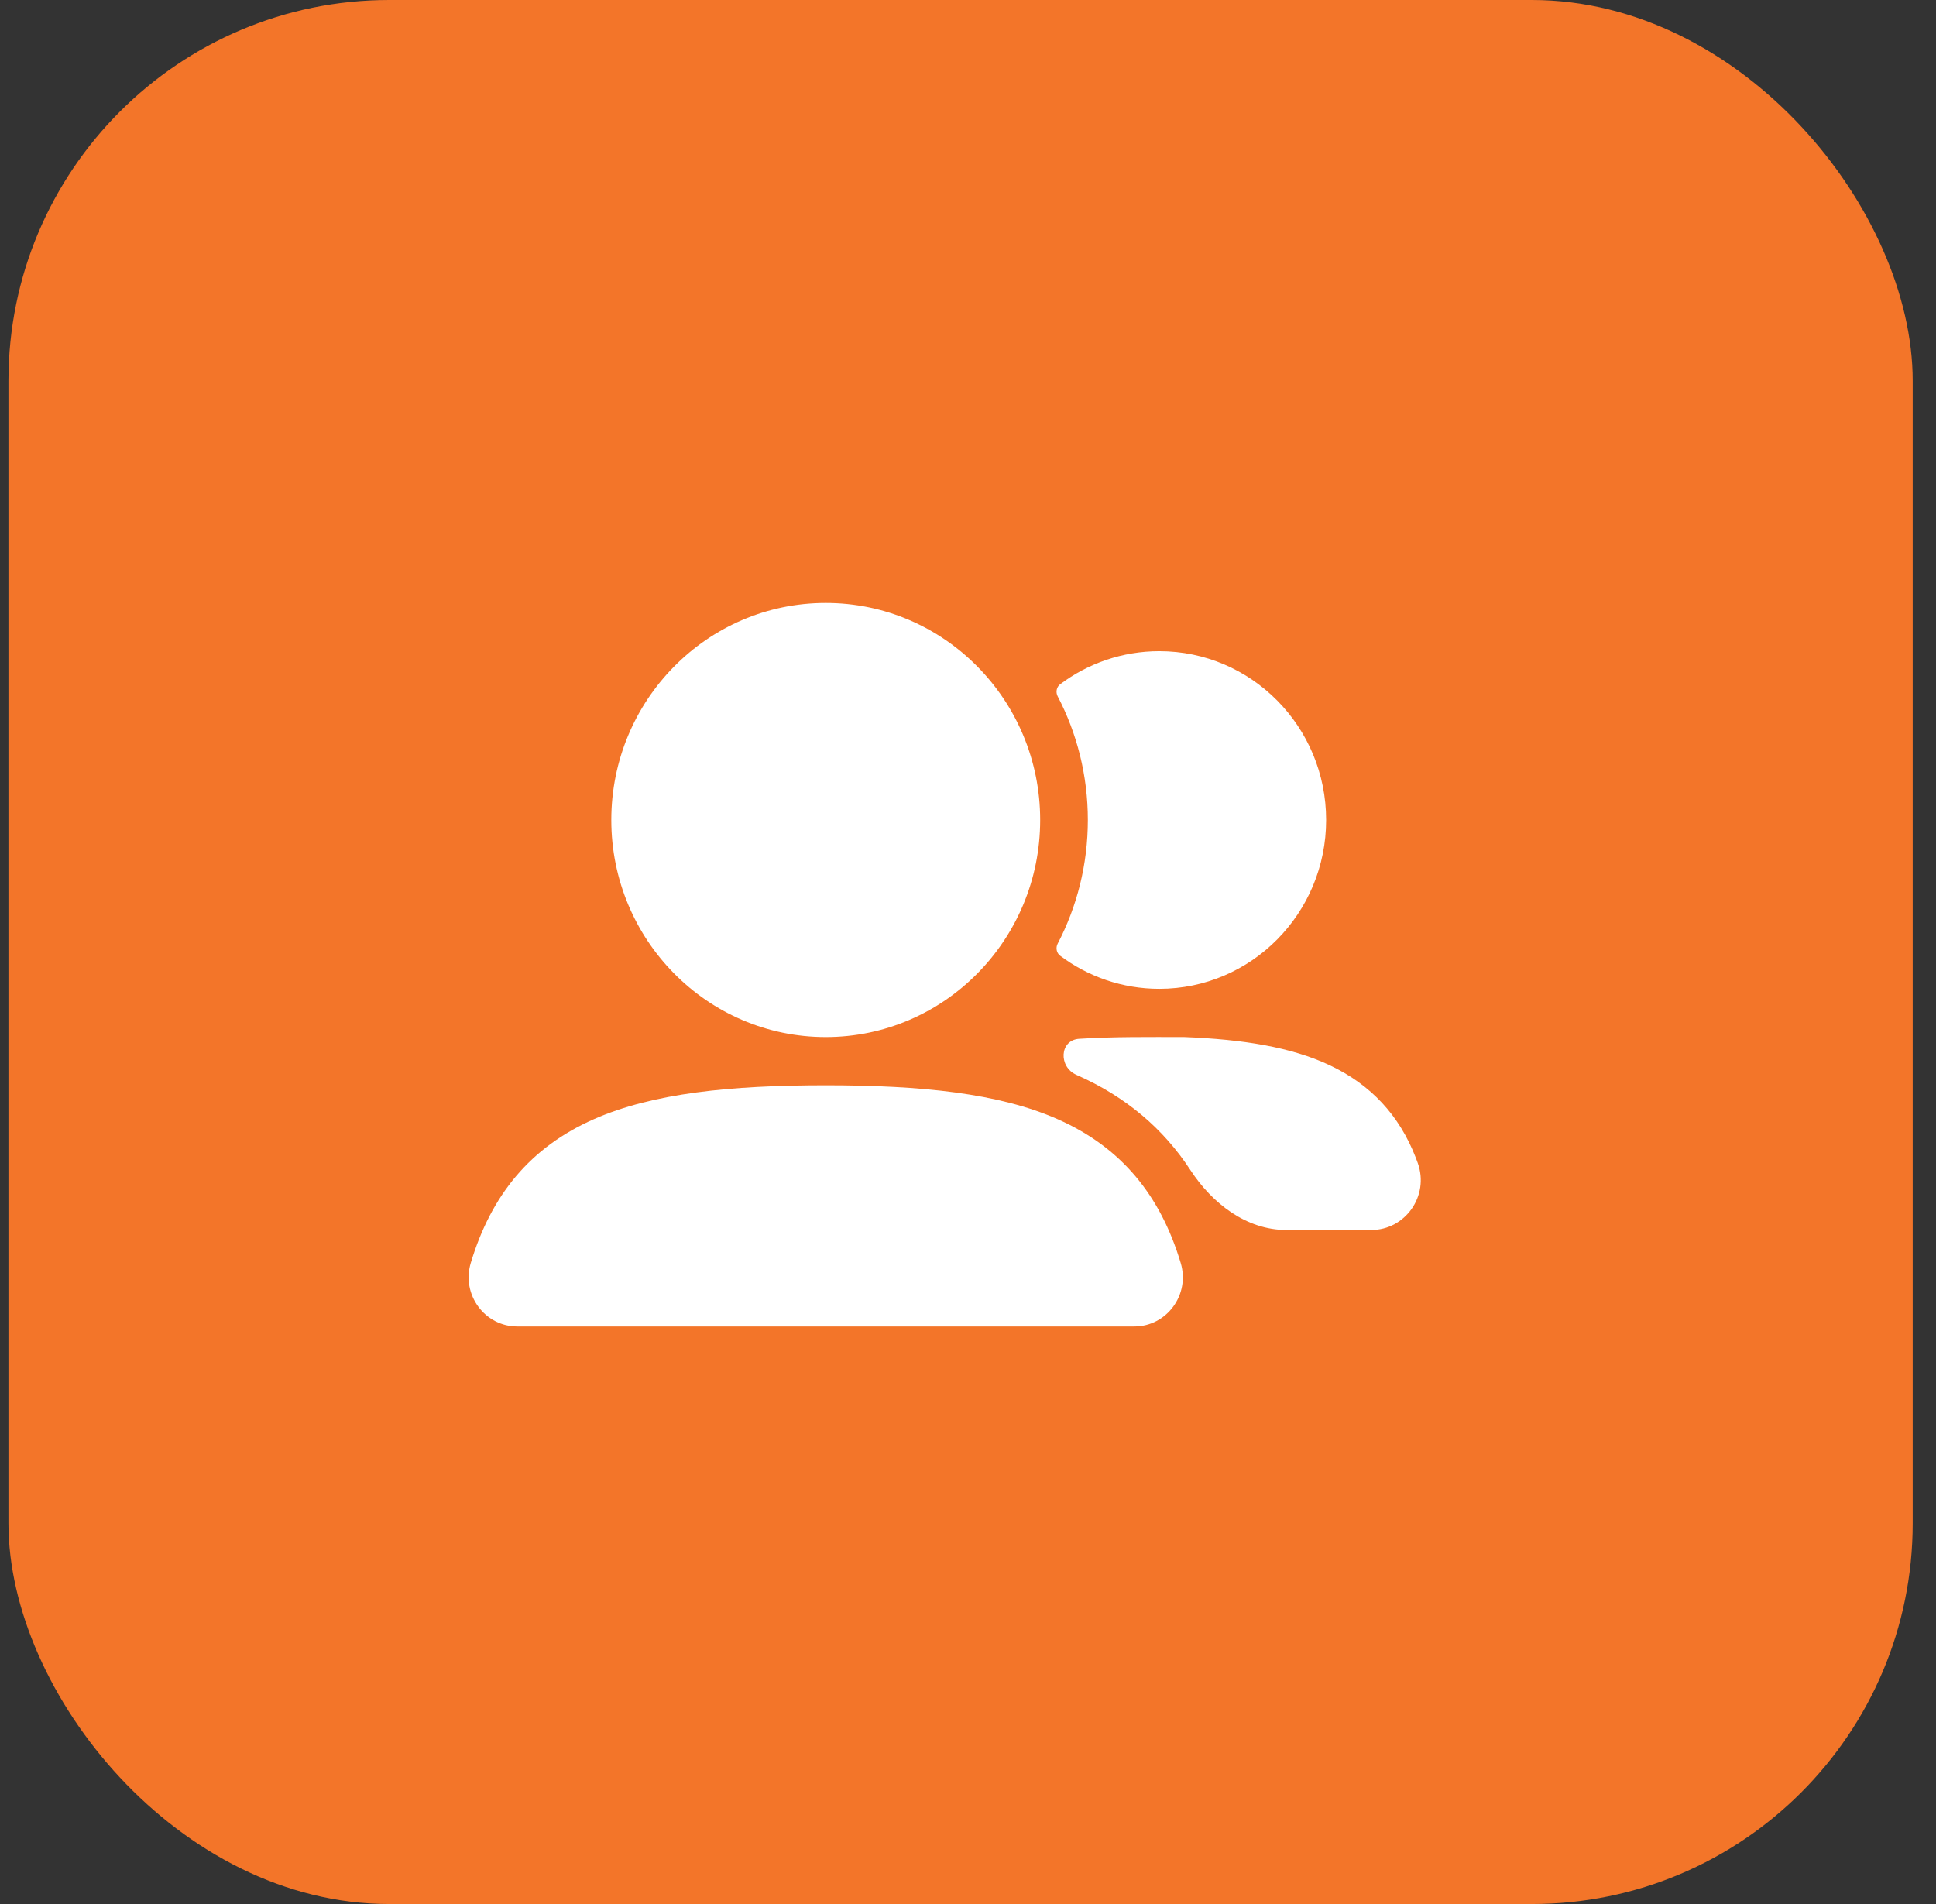
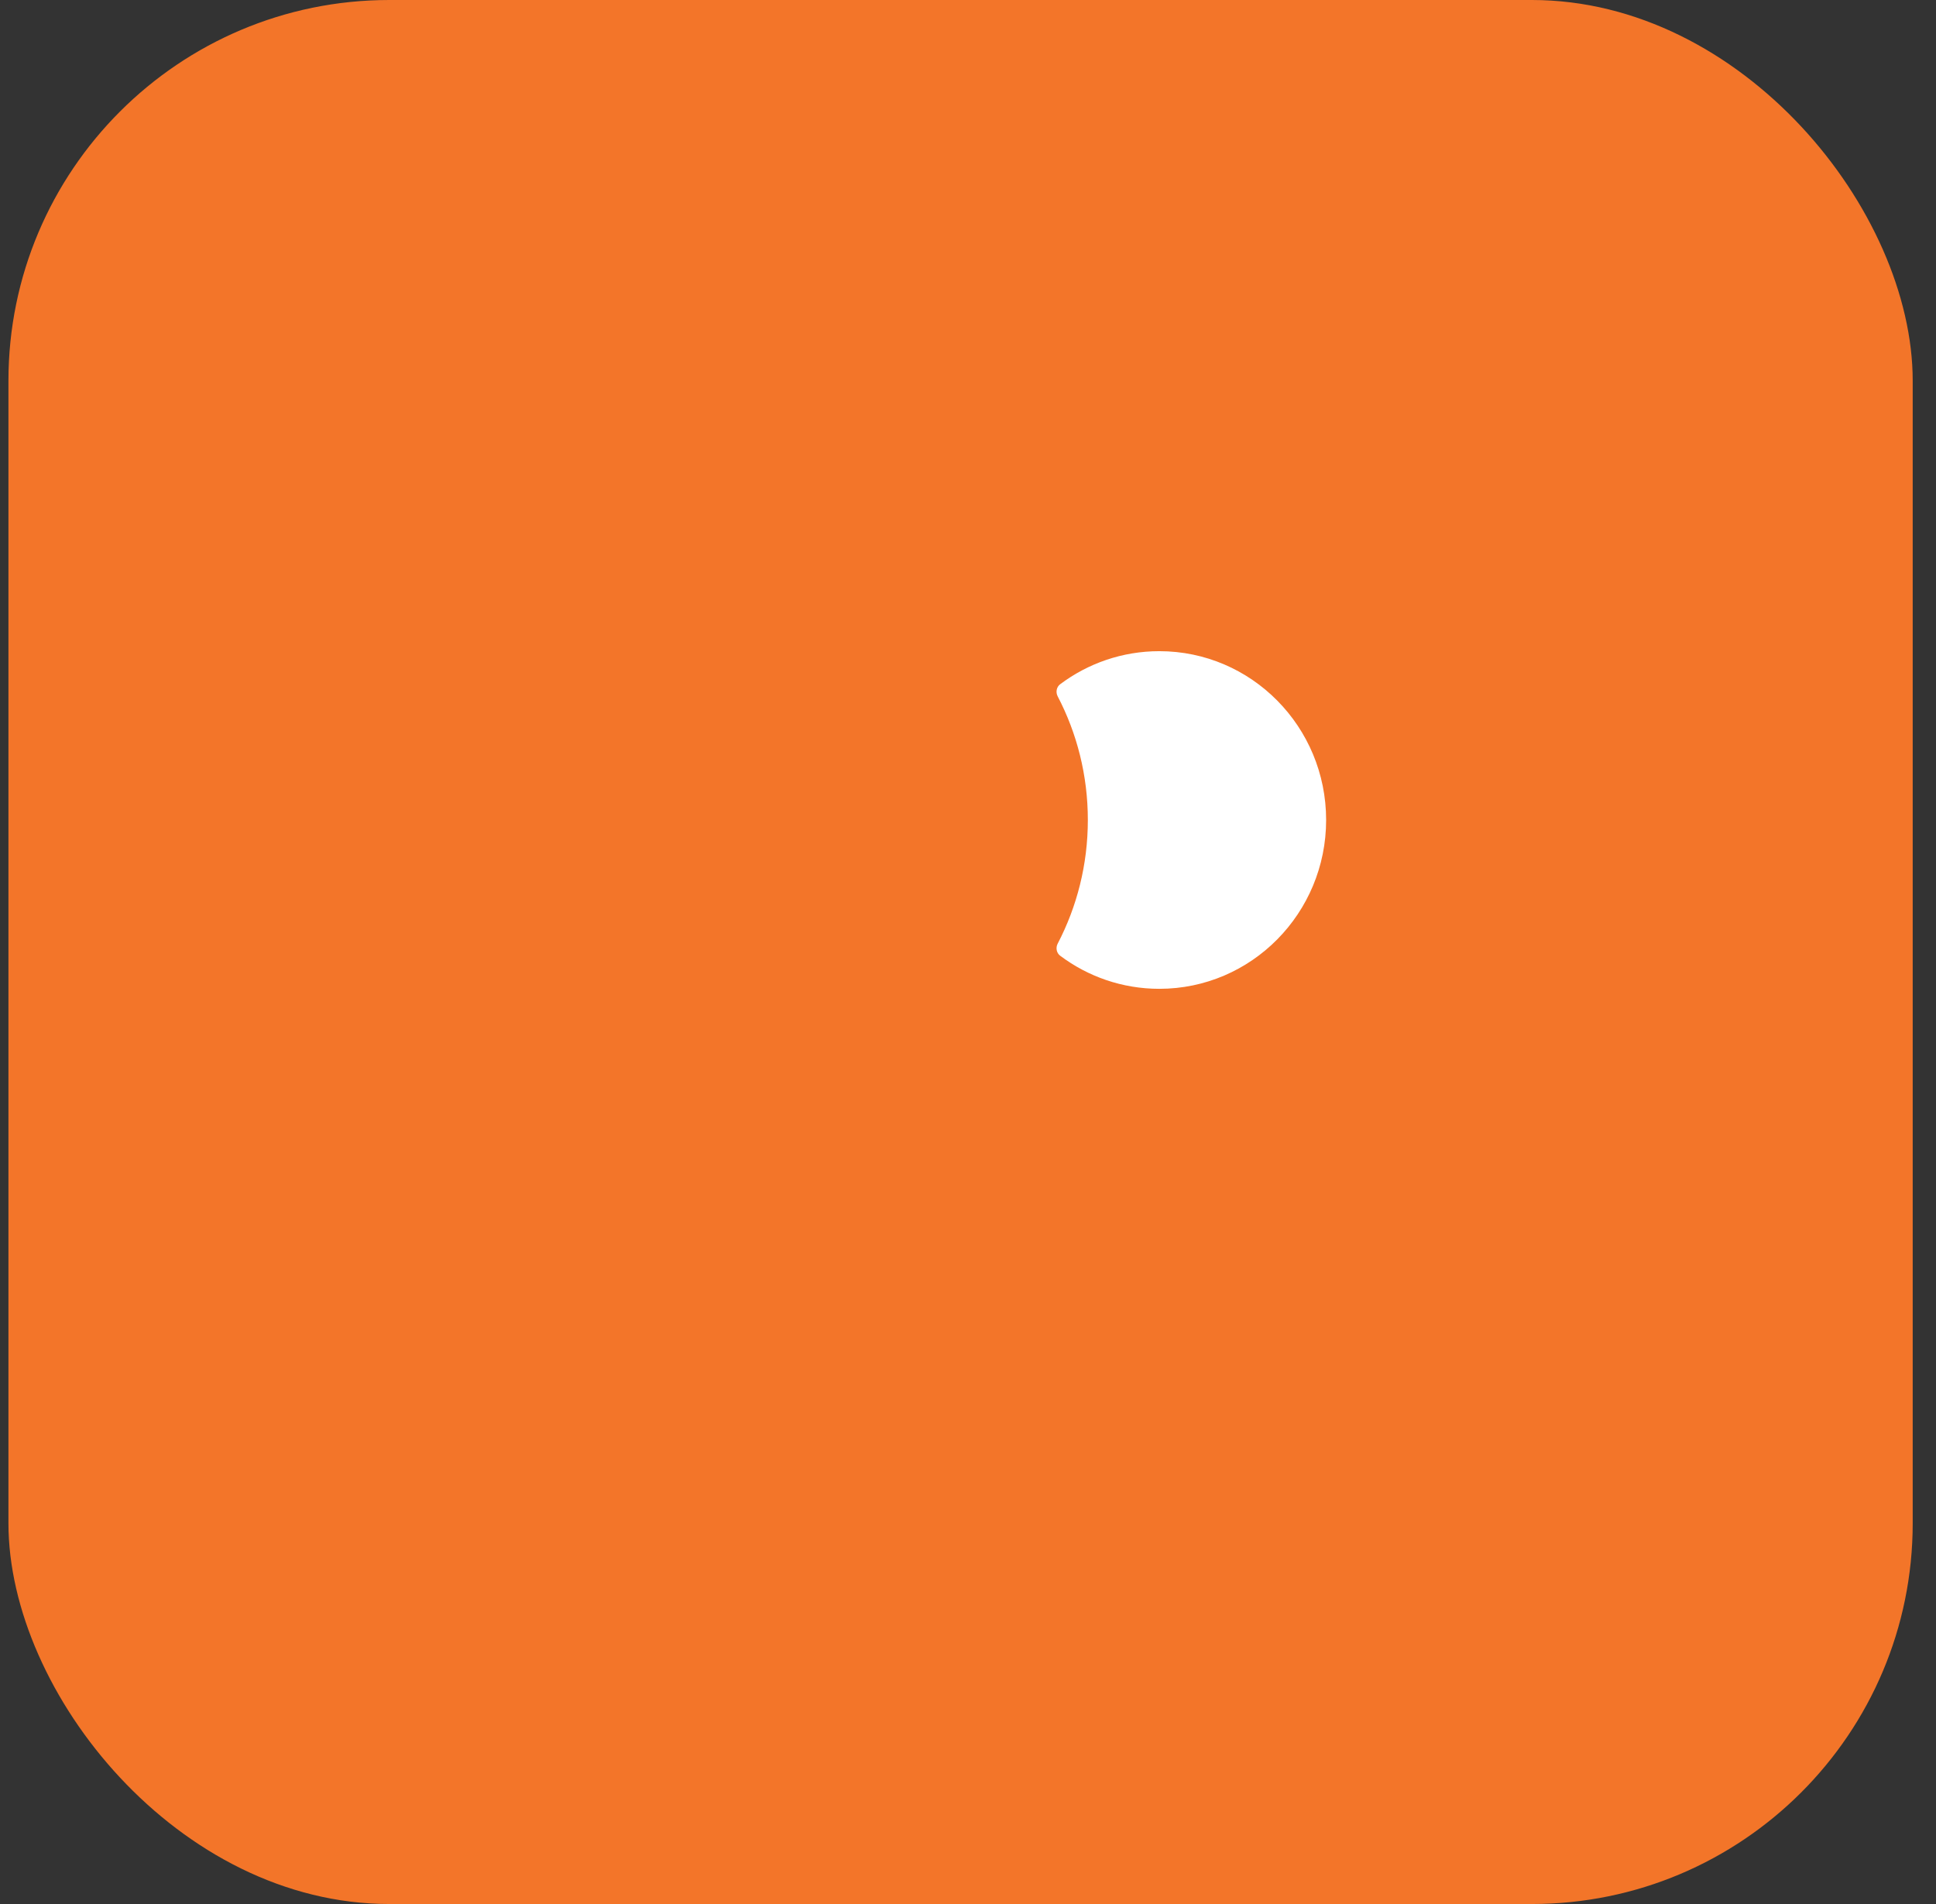
<svg xmlns="http://www.w3.org/2000/svg" width="61" height="60" viewBox="0 0 61 60" fill="none">
  <rect x="0" y="0" width="61" height="60" fill="#333333" stroke="none" />
  <rect x="0.266" width="60" height="60" rx="12" fill="#F37529" />
-   <path fill-rule="evenodd" clip-rule="evenodd" d="M19.261 25.84C19.261 22.062 22.286 19 26.018 19C29.749 19 32.774 22.062 32.774 25.84C32.774 29.618 29.749 32.68 26.018 32.68C22.286 32.68 19.261 29.618 19.261 25.84Z" fill="white" />
  <path d="M33.326 29.736C33.258 29.867 33.287 30.03 33.405 30.118C34.278 30.773 35.359 31.16 36.528 31.16C39.431 31.16 41.784 28.778 41.784 25.84C41.784 22.901 39.431 20.52 36.528 20.52C35.359 20.52 34.278 20.907 33.405 21.561C33.287 21.649 33.258 21.812 33.326 21.944C33.933 23.107 34.276 24.433 34.276 25.84C34.276 27.246 33.933 28.572 33.326 29.736Z" fill="white" />
-   <path fill-rule="evenodd" clip-rule="evenodd" d="M18.722 35.263C20.572 34.45 23 34.2 26.017 34.2C29.037 34.2 31.467 34.45 33.318 35.265C35.334 36.153 36.56 37.665 37.202 39.799C37.503 40.8 36.761 41.8 35.738 41.8H16.3C15.275 41.8 14.531 40.798 14.834 39.796C15.477 37.661 16.704 36.15 18.722 35.263Z" fill="white" />
-   <path d="M34.004 32.735C33.382 32.774 33.346 33.62 33.917 33.871C35.482 34.56 36.66 35.574 37.506 36.869C38.199 37.931 39.276 38.76 40.534 38.76H43.208C44.27 38.76 45.044 37.692 44.671 36.648C44.649 36.588 44.627 36.529 44.604 36.469C44.09 35.155 43.208 34.188 41.904 33.571C40.678 32.992 39.145 32.753 37.338 32.681L37.308 32.68H37.279C36.215 32.68 35.103 32.666 34.004 32.735Z" fill="white" />
</svg>